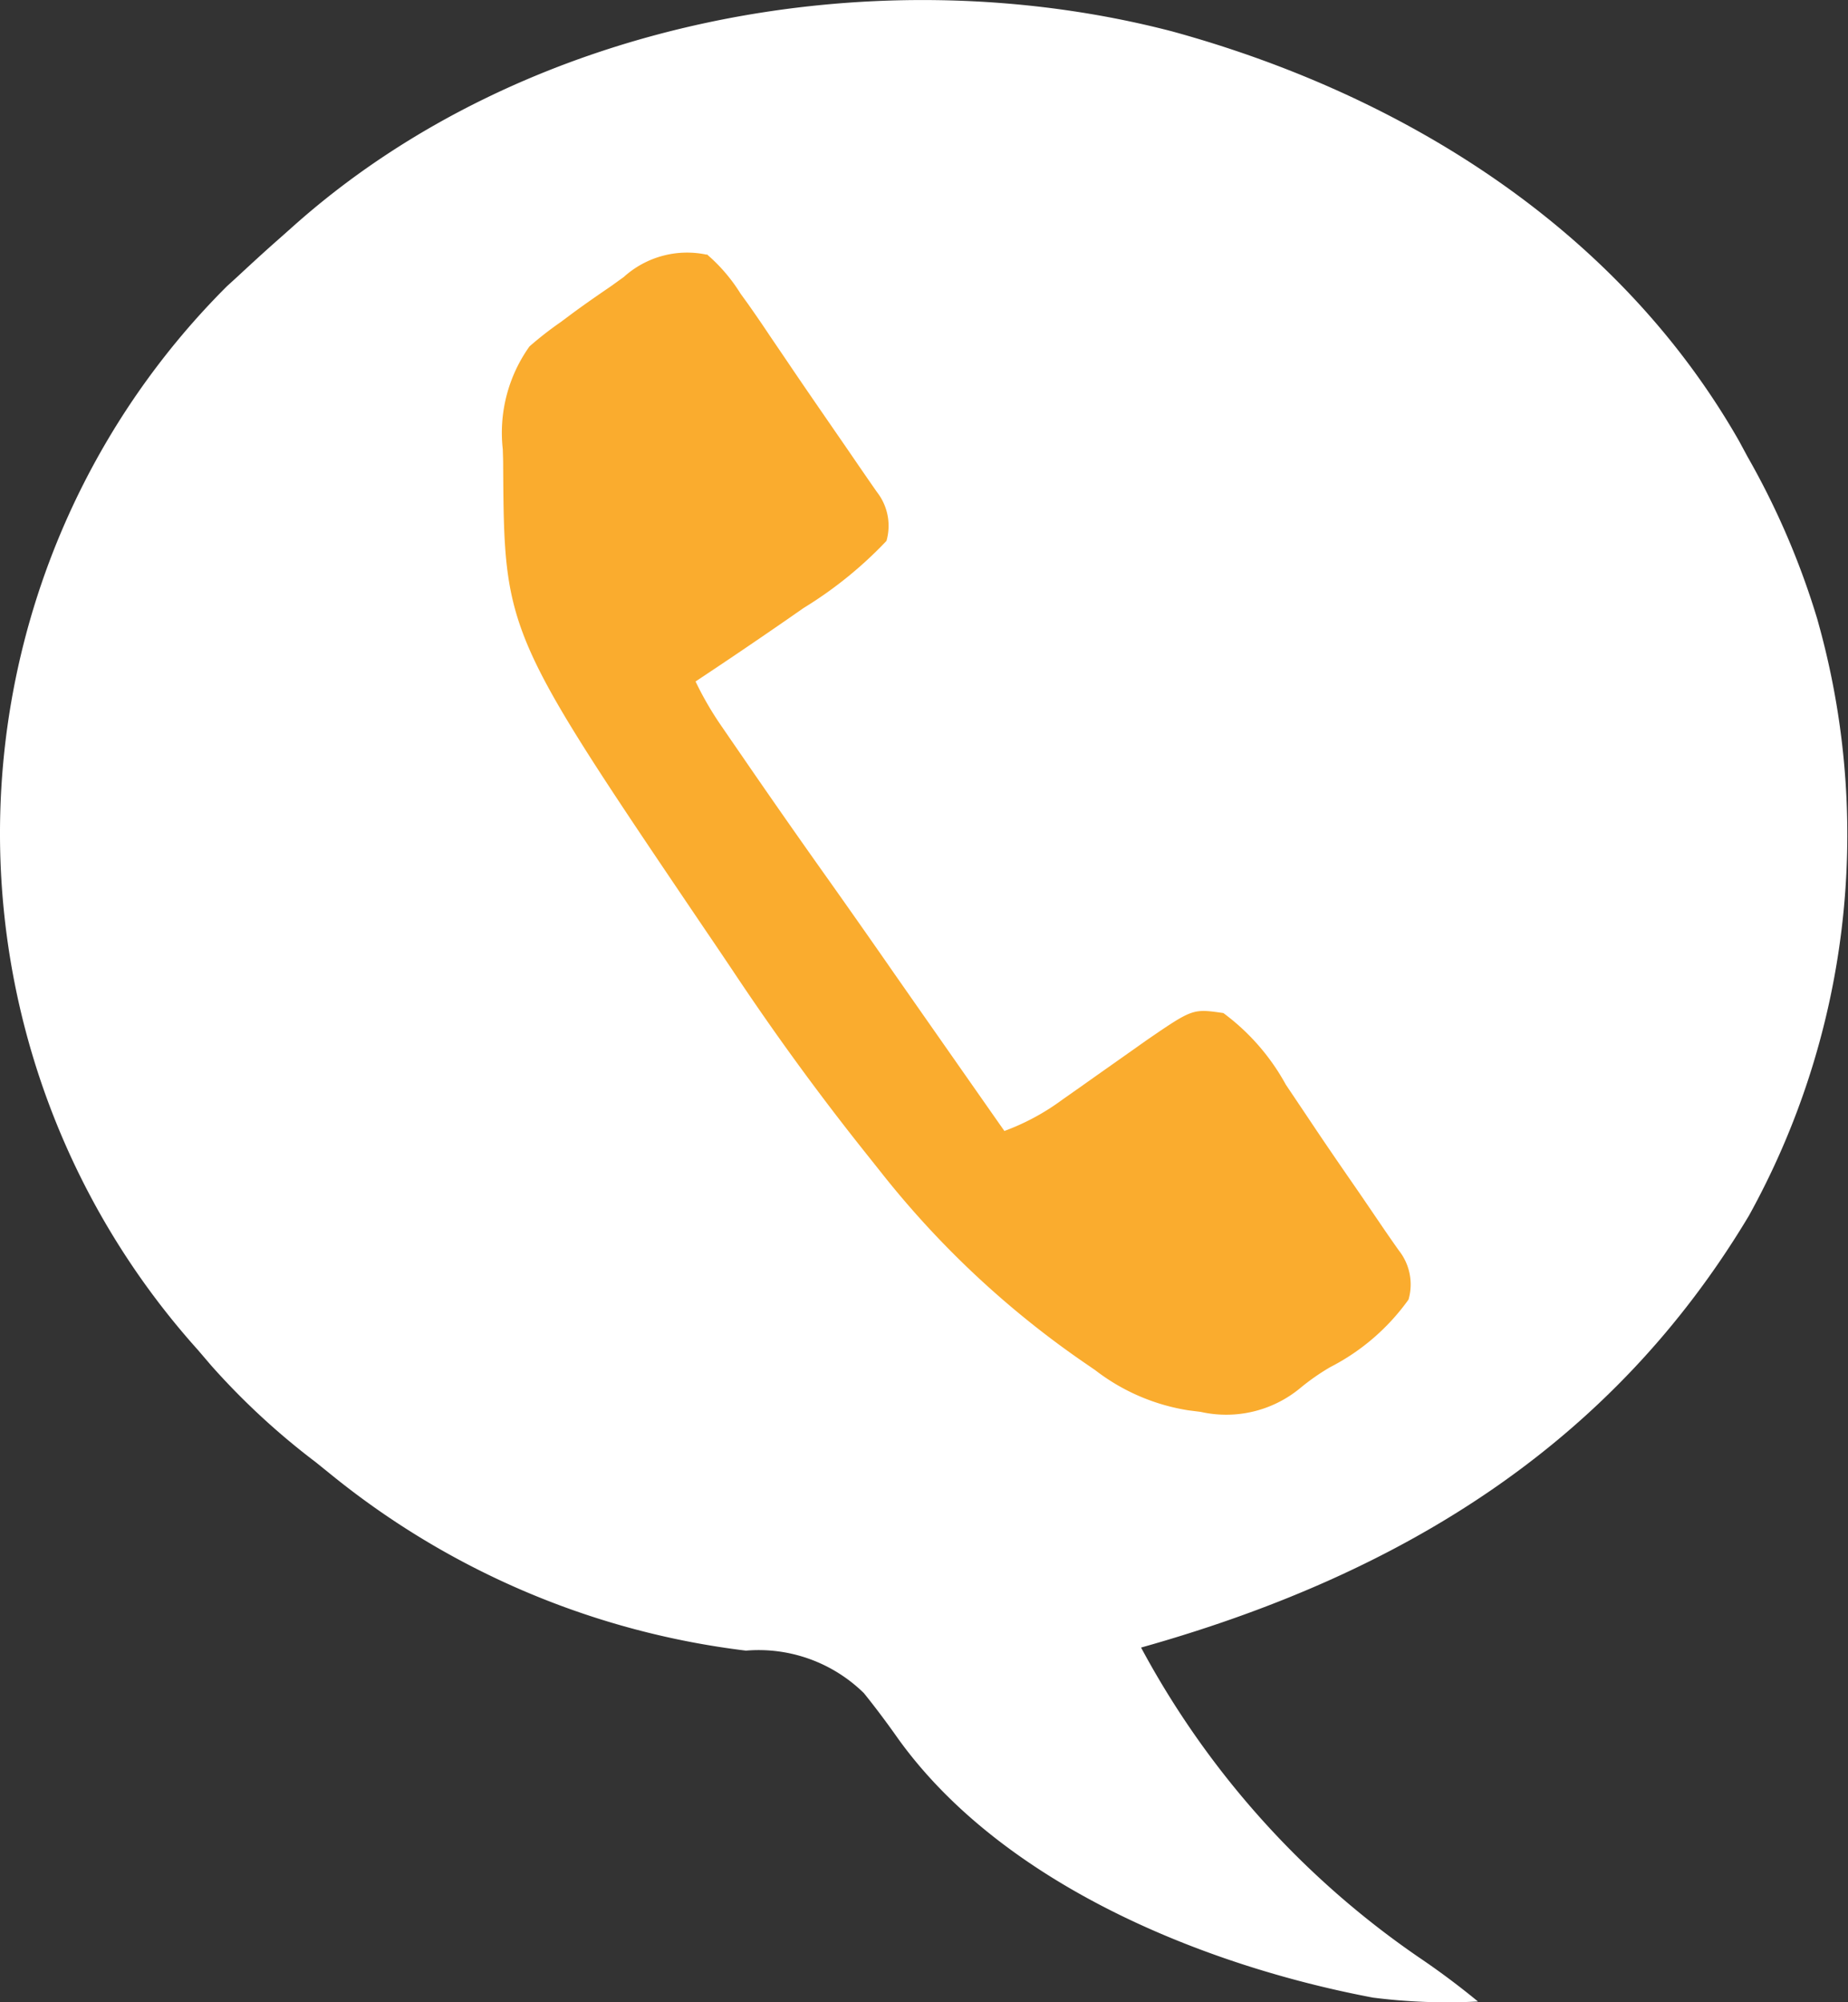
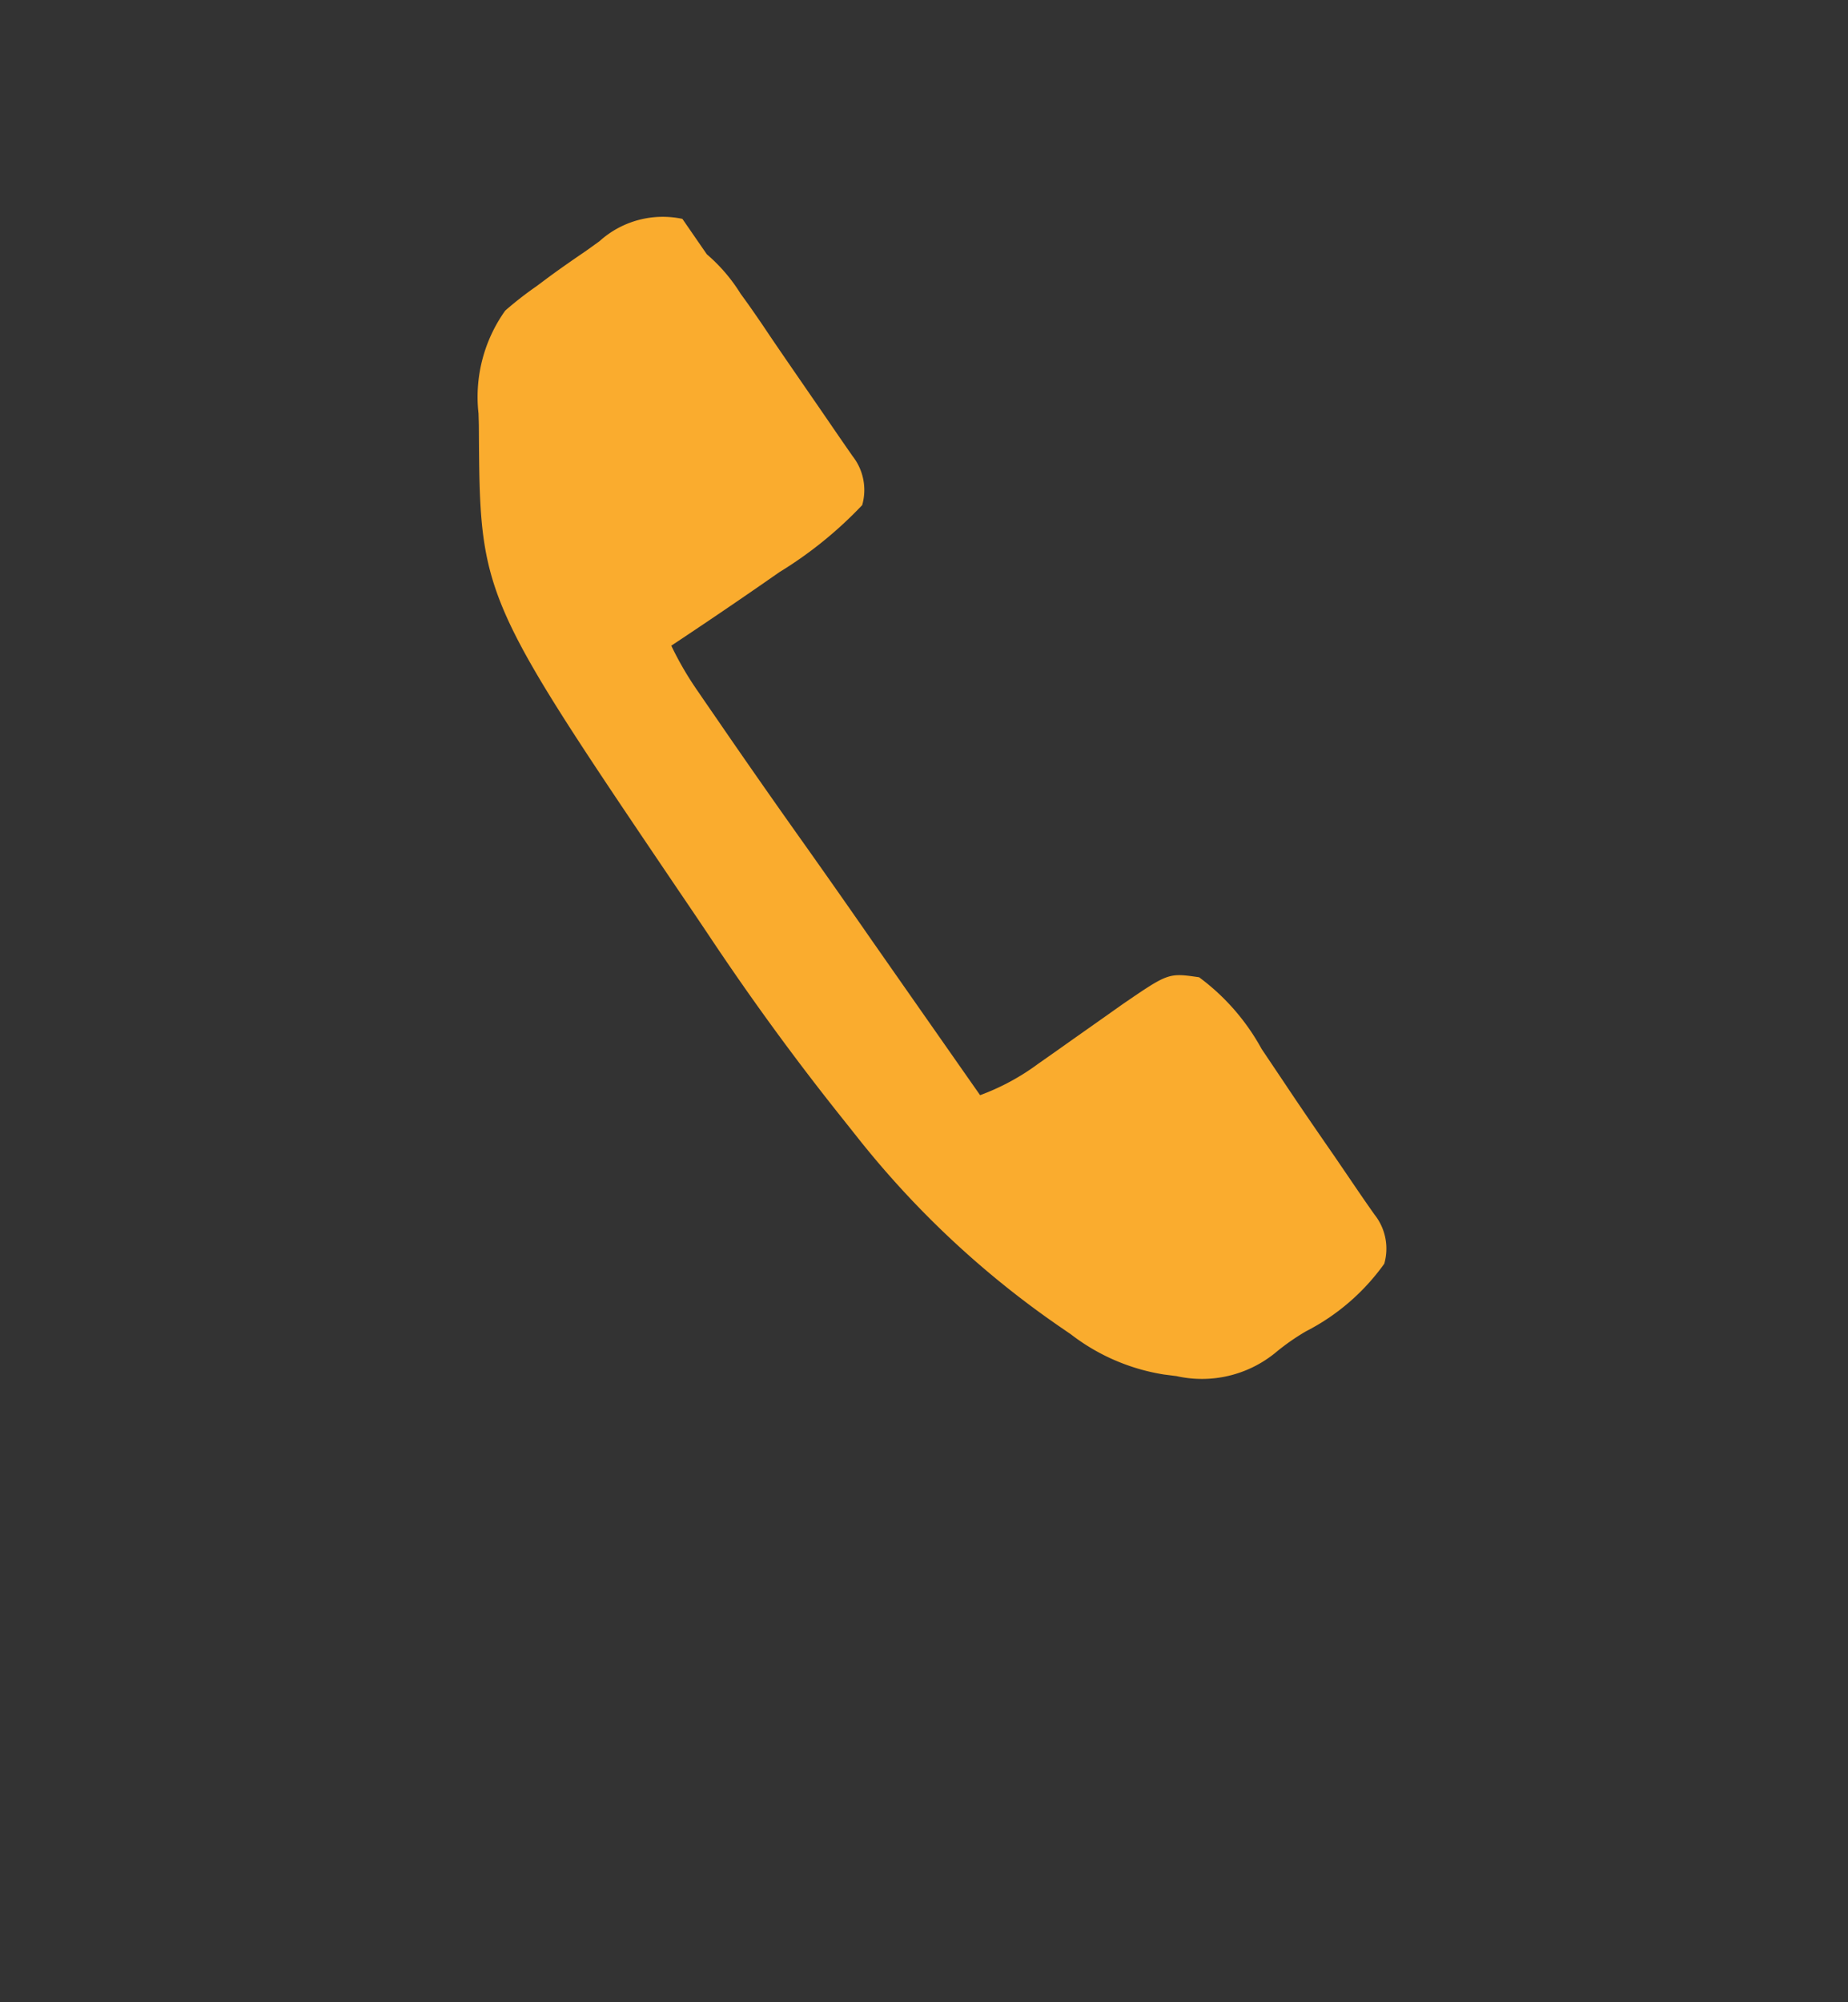
<svg xmlns="http://www.w3.org/2000/svg" id="グループ_1503" data-name="グループ 1503" width="52.526" height="56.876" viewBox="0 0 52.526 56.876">
  <rect x="0" y="0" width="52.526" height="56.876" fill="#333333" stroke="none" />
  <defs>
    <clipPath id="clip-path">
      <rect id="長方形_2384" data-name="長方形 2384" width="52.526" height="56.876" fill="none" />
    </clipPath>
  </defs>
  <g id="グループ_1502" data-name="グループ 1502" clip-path="url(#clip-path)">
-     <path id="パス_1133" data-name="パス 1133" d="M8.336,6.426,7.915,6.8c-.4.351-.786.707-1.174,1.067l-.292.266a21.955,21.955,0,0,0-.825,30.217l.384.449a20.556,20.556,0,0,0,2.968,2.742l.436.352a23.124,23.124,0,0,0,11.79,5A4.272,4.272,0,0,1,24.554,48.1c.34.421.661.851.972,1.293,2.969,4.13,8.678,6.448,13.5,7.358a16.686,16.686,0,0,0,2.983.11c-.5-.411-1.016-.8-1.549-1.165a25.009,25.009,0,0,1-8.027-8.89l.33-.094c7.127-2.059,13.059-5.682,16.946-12.174a22.357,22.357,0,0,0,2.035-16.618l-.088-.322a22.267,22.267,0,0,0-1.987-4.626l-.239-.443C45.985,6.491,39.876,2.689,33.309.89,24.876-1.3,14.913.561,8.336,6.426" transform="translate(0 0)" fill="#fff" />
-     <path id="パス_1134" data-name="パス 1134" d="M95.365,44.912a4.791,4.791,0,0,1,.958,1.117l.21.29c.211.3.415.595.617.9l.456.671.234.346c.392.577.789,1.151,1.185,1.726q.311.45.619.9.274.4.553.8a1.557,1.557,0,0,1,.274,1.393,11.506,11.506,0,0,1-2.354,1.905l-.414.288q-1.319.914-2.658,1.8a9.243,9.243,0,0,0,.737,1.269l.251.366.269.39.281.409q1.127,1.636,2.278,3.253.8,1.129,1.59,2.263l.278.4.565.808,1.551,2.216.567.81.241.344.17.242a6.608,6.608,0,0,0,1.651-.892l.483-.339.5-.354.982-.692.438-.31c1.3-.889,1.3-.889,2.17-.763a6.27,6.27,0,0,1,1.776,2.035l.549.817.277.414c.407.607.823,1.209,1.239,1.81q.3.439.6.88.271.4.546.788a1.554,1.554,0,0,1,.276,1.395,6.211,6.211,0,0,1-2.226,1.92,6.405,6.405,0,0,0-.869.609,3.3,3.3,0,0,1-2.81.663l-.361-.046a5.817,5.817,0,0,1-2.641-1.141l-.374-.257a26.457,26.457,0,0,1-5.663-5.3q-.232-.293-.465-.585c-1.343-1.682-2.6-3.406-3.794-5.2q-.416-.621-.837-1.239c-5.665-8.374-5.665-8.374-5.694-13.163,0-.137-.007-.273-.01-.414a4.221,4.221,0,0,1,.759-2.925,10.06,10.06,0,0,1,.887-.691l.339-.253c.357-.263.721-.514,1.087-.764l.367-.264a2.682,2.682,0,0,1,2.356-.634" transform="translate(-75.275 -37.688)" fill="#faac2e" />
+     <path id="パス_1134" data-name="パス 1134" d="M95.365,44.912a4.791,4.791,0,0,1,.958,1.117l.21.29c.211.3.415.595.617.9c.392.577.789,1.151,1.185,1.726q.311.45.619.9.274.4.553.8a1.557,1.557,0,0,1,.274,1.393,11.506,11.506,0,0,1-2.354,1.905l-.414.288q-1.319.914-2.658,1.8a9.243,9.243,0,0,0,.737,1.269l.251.366.269.39.281.409q1.127,1.636,2.278,3.253.8,1.129,1.59,2.263l.278.4.565.808,1.551,2.216.567.81.241.344.17.242a6.608,6.608,0,0,0,1.651-.892l.483-.339.5-.354.982-.692.438-.31c1.3-.889,1.3-.889,2.17-.763a6.27,6.27,0,0,1,1.776,2.035l.549.817.277.414c.407.607.823,1.209,1.239,1.81q.3.439.6.88.271.4.546.788a1.554,1.554,0,0,1,.276,1.395,6.211,6.211,0,0,1-2.226,1.92,6.405,6.405,0,0,0-.869.609,3.3,3.3,0,0,1-2.81.663l-.361-.046a5.817,5.817,0,0,1-2.641-1.141l-.374-.257a26.457,26.457,0,0,1-5.663-5.3q-.232-.293-.465-.585c-1.343-1.682-2.6-3.406-3.794-5.2q-.416-.621-.837-1.239c-5.665-8.374-5.665-8.374-5.694-13.163,0-.137-.007-.273-.01-.414a4.221,4.221,0,0,1,.759-2.925,10.06,10.06,0,0,1,.887-.691l.339-.253c.357-.263.721-.514,1.087-.764l.367-.264a2.682,2.682,0,0,1,2.356-.634" transform="translate(-75.275 -37.688)" fill="#faac2e" />
  </g>
</svg>